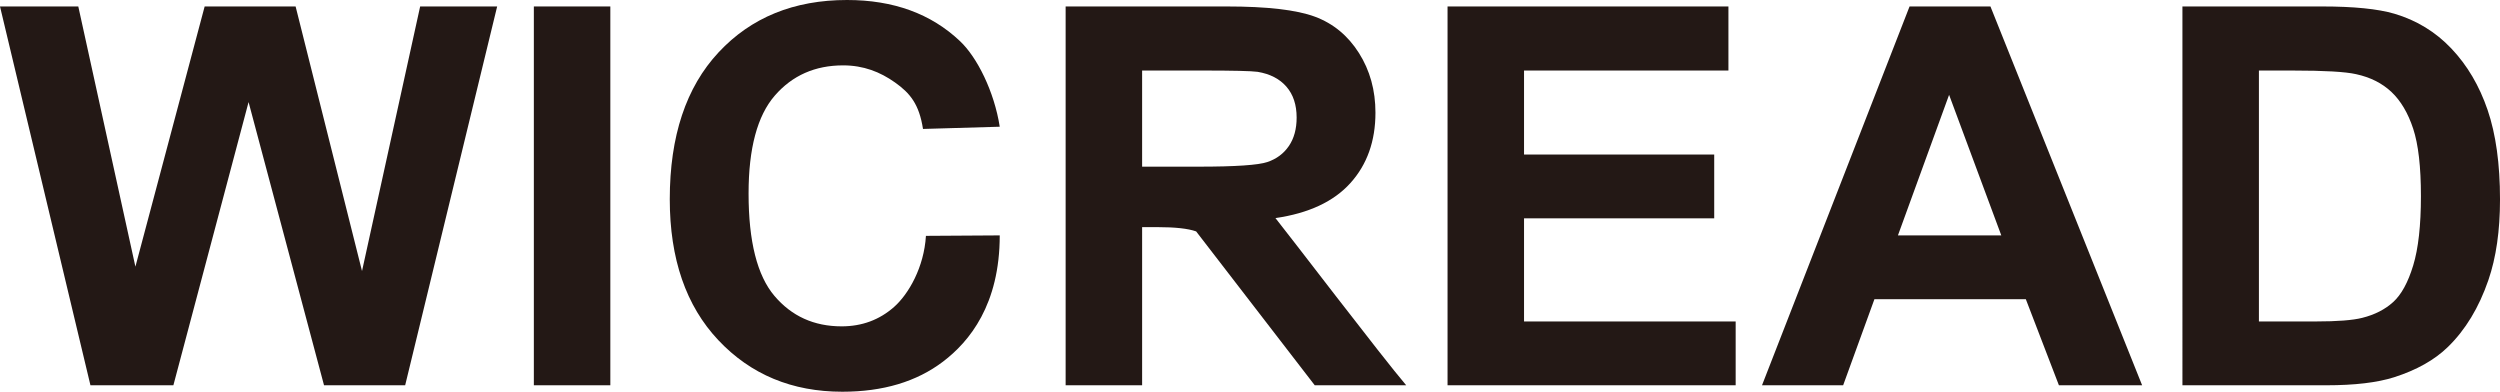
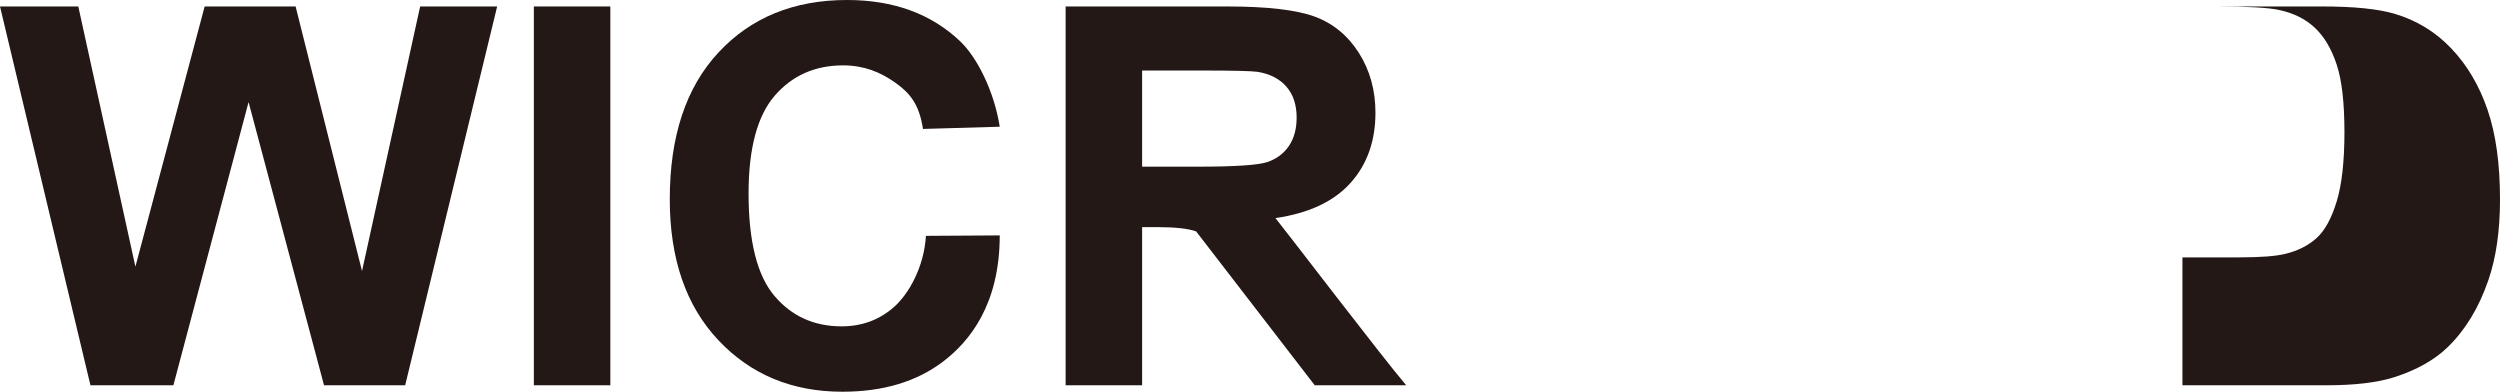
<svg xmlns="http://www.w3.org/2000/svg" id="b" viewBox="0 0 364.79 57.16">
  <defs>
    <style>.d{fill:#231815;}</style>
  </defs>
  <g id="c">
    <path class="d" d="m13.197,56.217L0,.943h11.424l8.333,37.968L29.862.943h13.272l9.69,38.609L61.307.943h11.236l-13.423,55.275h-11.839l-11.01-41.324-10.972,41.324h-12.103Z" />
    <path class="d" d="m77.897,56.217V.943h11.161v55.275h-11.161Z" />
    <path class="d" d="m135.11,34.415l10.768-.067c0,10.096-4.418,15.491-8.276,18.419-3.859,2.928-8.754,4.393-14.686,4.393-7.34,0-13.373-2.507-18.098-7.522-4.726-5.015-7.088-11.871-7.088-20.568,0-9.2,2.375-16.345,7.126-21.435,4.751-5.09,10.997-7.635,18.739-7.635,6.762,0,12.254,1.998,16.477,5.995,2.513,2.363,5.008,7.372,5.806,12.496l-11.198.324c-.563-3.614-1.878-5.218-4.091-6.787-2.166-1.536-4.594-2.489-7.56-2.489-4.097,0-7.422,1.47-9.973,4.411-2.551,2.941-3.827,7.705-3.827,14.29,0,6.988,1.257,11.965,3.77,14.931,2.513,2.966,5.781,4.449,9.803,4.449,2.966,0,5.517-.943,7.654-2.828,2.136-1.885,4.376-5.808,4.653-10.377Z" />
    <path class="d" d="m174.534,33.764c-1.182-.415-3.054-.622-5.618-.622h-2.262v23.075h-11.161V.943h23.49c5.907,0,10.199.496,12.876,1.489,2.677.993,4.82,2.759,6.429,5.298,1.608,2.539,2.413,5.442,2.413,8.71,0,4.147-1.22,7.573-3.657,10.274-2.438,2.702-6.083,4.406-10.934,5.109,2.268,2.93-1.459-1.782,0,0,1.439,1.757,15.695,20.448,19.078,24.395h-13.347l-17.306-22.453Zm-7.88-9.445h8.257c5.354,0,8.697-.226,10.029-.679,1.332-.453,2.375-1.231,3.13-2.338.754-1.106,1.131-2.489,1.131-4.147,0-1.86-.496-3.361-1.489-4.506-.993-1.144-2.394-1.866-4.204-2.168-.905-.126-3.62-.189-8.144-.189h-8.71v14.026Z" />
-     <path class="d" d="m211.22,56.217V.943h40.985v9.351h-29.824v12.254h27.75v9.313h-27.75v15.044h30.88v9.313h-42.04Z" />
-     <path class="d" d="m312.569,56.217h-12.141l-4.826-12.556h-22.095l-4.562,12.556h-11.839L278.635.943h11.802l22.133,55.275Zm-20.549-21.869l-7.616-20.511-7.465,20.511h15.082Z" />
-     <path class="d" d="m318.451.943h20.398c4.6,0,8.106.352,10.52,1.056,3.243.956,6.02,2.652,8.333,5.09,2.312,2.438,4.072,5.424,5.279,8.955,1.206,3.532,1.81,7.886,1.81,13.065,0,4.55-.566,8.471-1.697,11.764-1.383,4.022-3.356,7.277-5.92,9.765-1.935,1.885-4.55,3.356-7.843,4.411-2.463.779-5.756,1.169-9.879,1.169h-21.001V.943Zm11.161,9.351v36.611h8.333c3.117,0,5.367-.175,6.749-.528,1.81-.453,3.312-1.219,4.506-2.3,1.194-1.08,2.168-2.859,2.922-5.335.754-2.475,1.131-5.85,1.131-10.124s-.377-7.553-1.131-9.841c-.754-2.287-1.81-4.072-3.167-5.354s-3.079-2.149-5.165-2.602c-1.558-.352-4.612-.528-9.162-.528h-5.015Z" />
+     <path class="d" d="m318.451.943h20.398c4.6,0,8.106.352,10.52,1.056,3.243.956,6.02,2.652,8.333,5.09,2.312,2.438,4.072,5.424,5.279,8.955,1.206,3.532,1.81,7.886,1.81,13.065,0,4.55-.566,8.471-1.697,11.764-1.383,4.022-3.356,7.277-5.92,9.765-1.935,1.885-4.55,3.356-7.843,4.411-2.463.779-5.756,1.169-9.879,1.169h-21.001V.943Zv36.611h8.333c3.117,0,5.367-.175,6.749-.528,1.81-.453,3.312-1.219,4.506-2.3,1.194-1.08,2.168-2.859,2.922-5.335.754-2.475,1.131-5.85,1.131-10.124s-.377-7.553-1.131-9.841c-.754-2.287-1.81-4.072-3.167-5.354s-3.079-2.149-5.165-2.602c-1.558-.352-4.612-.528-9.162-.528h-5.015Z" />
  </g>
</svg>